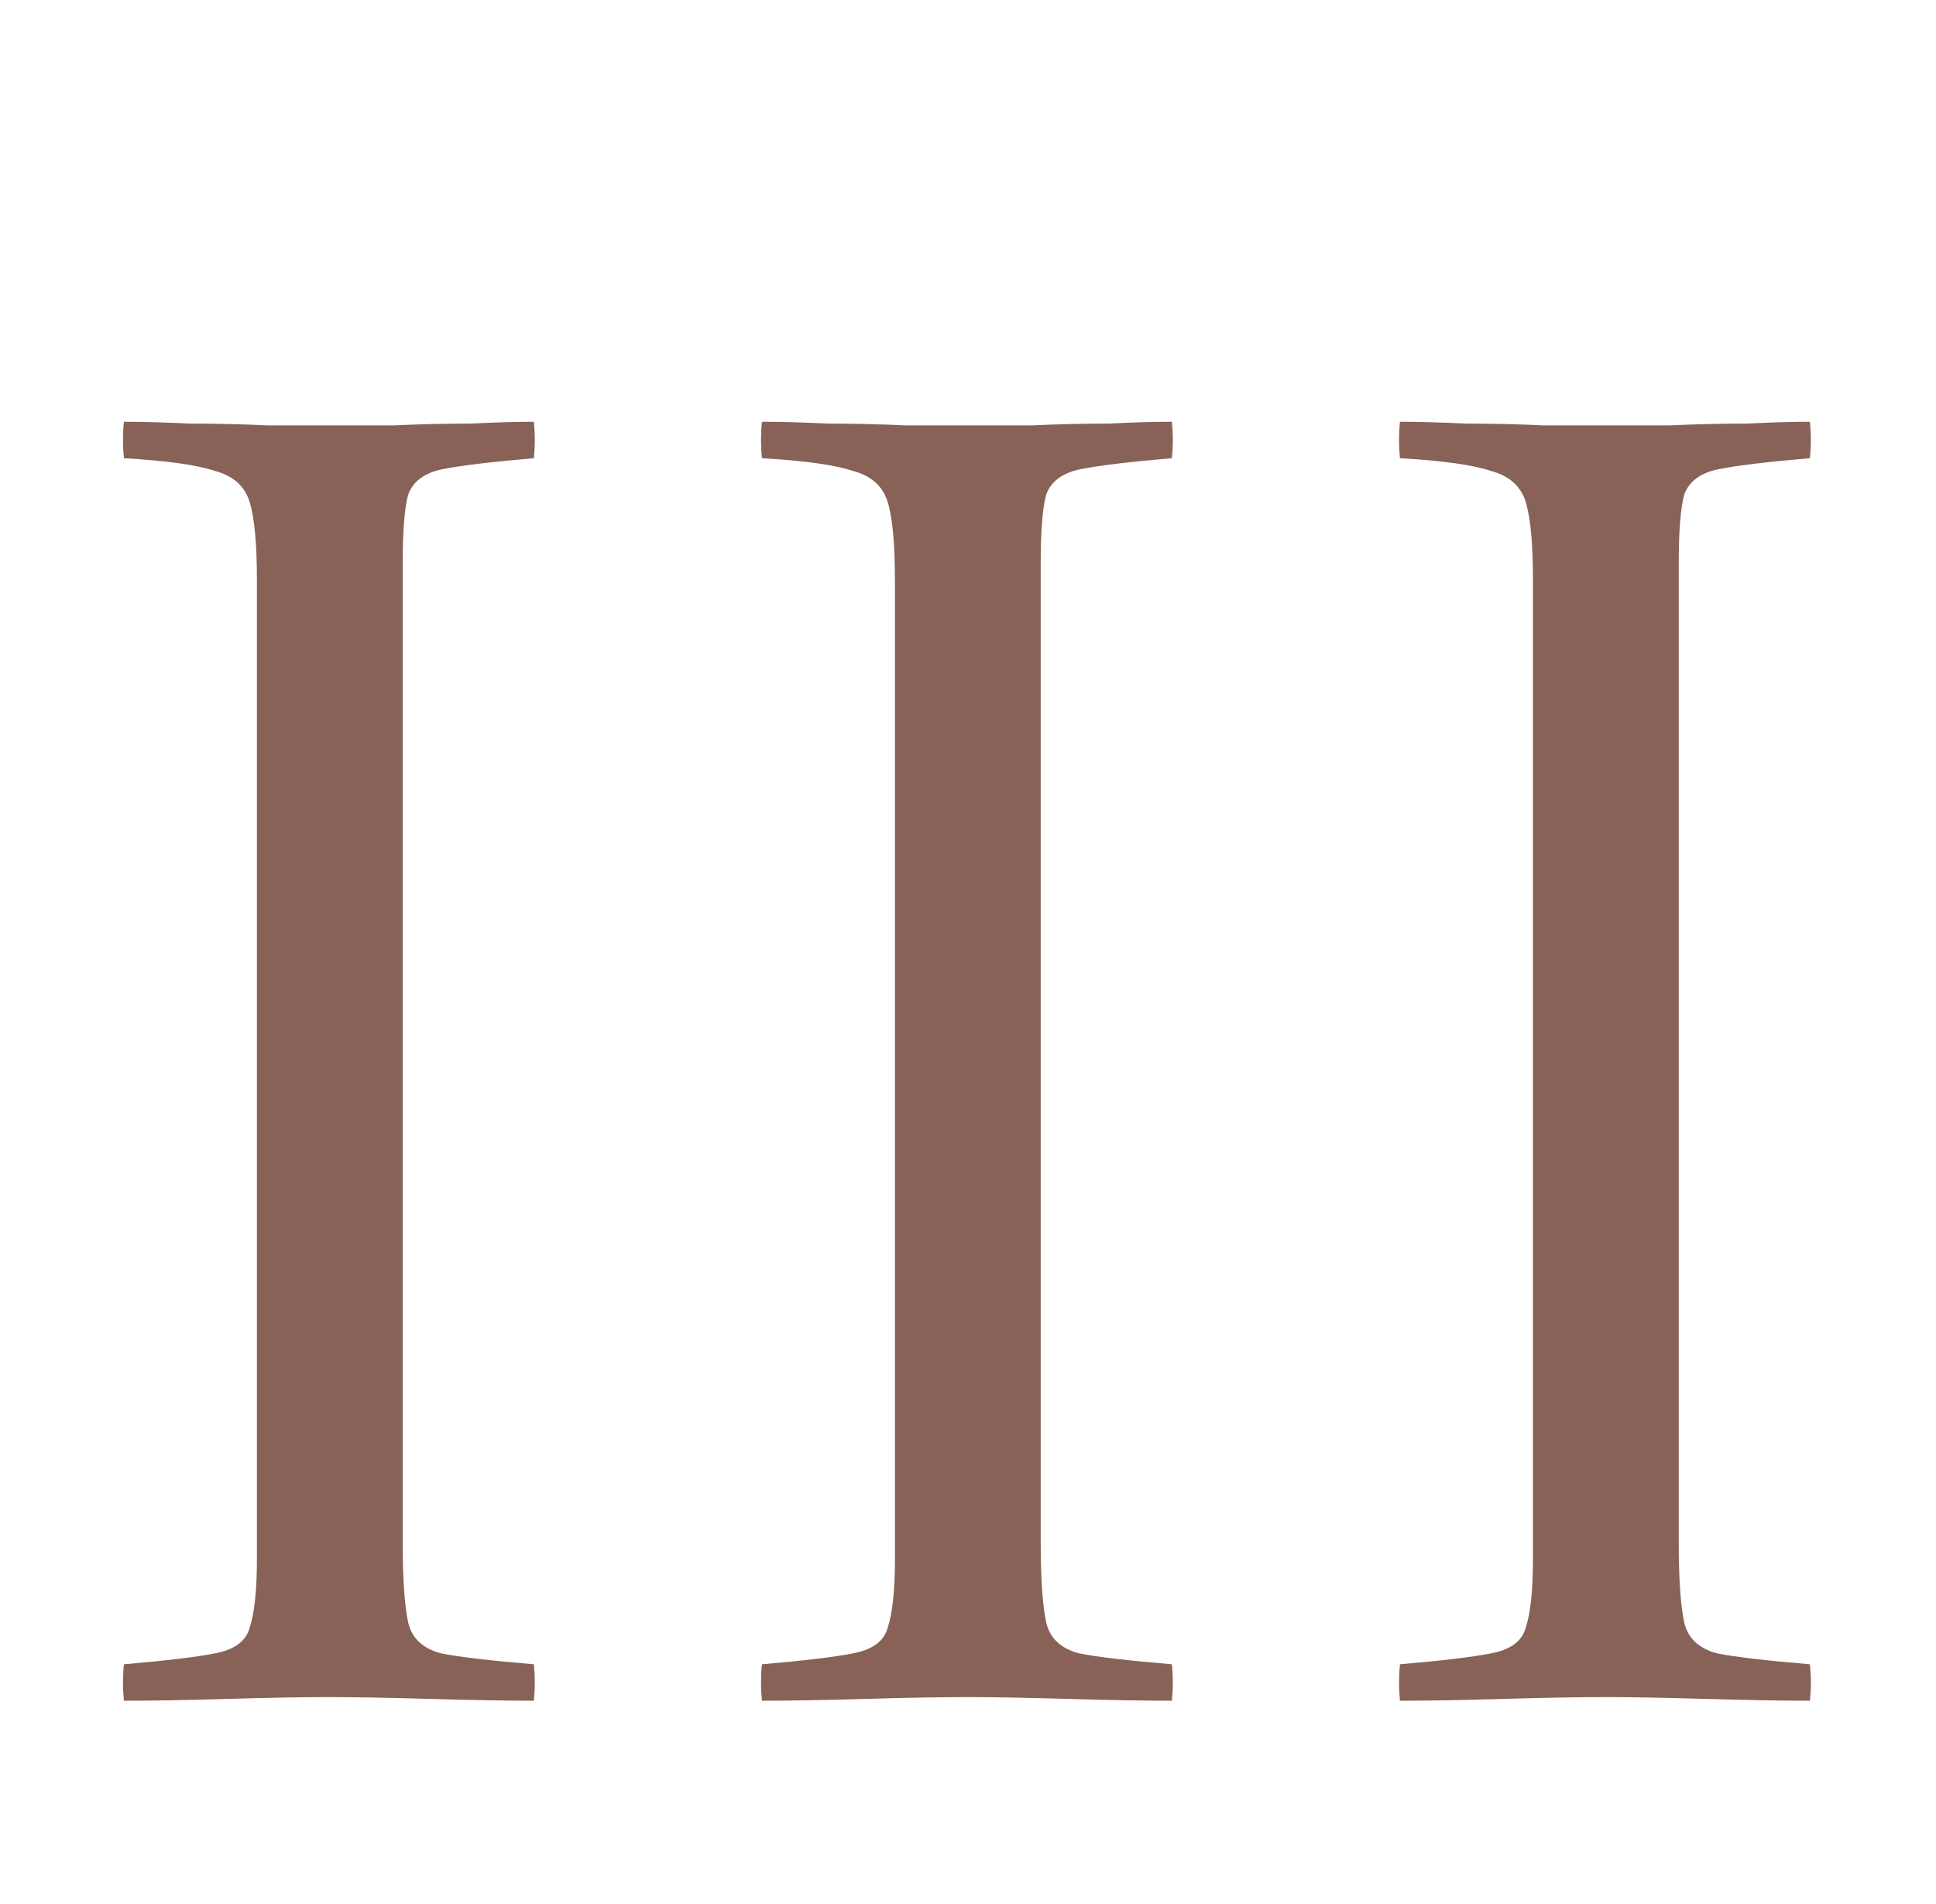
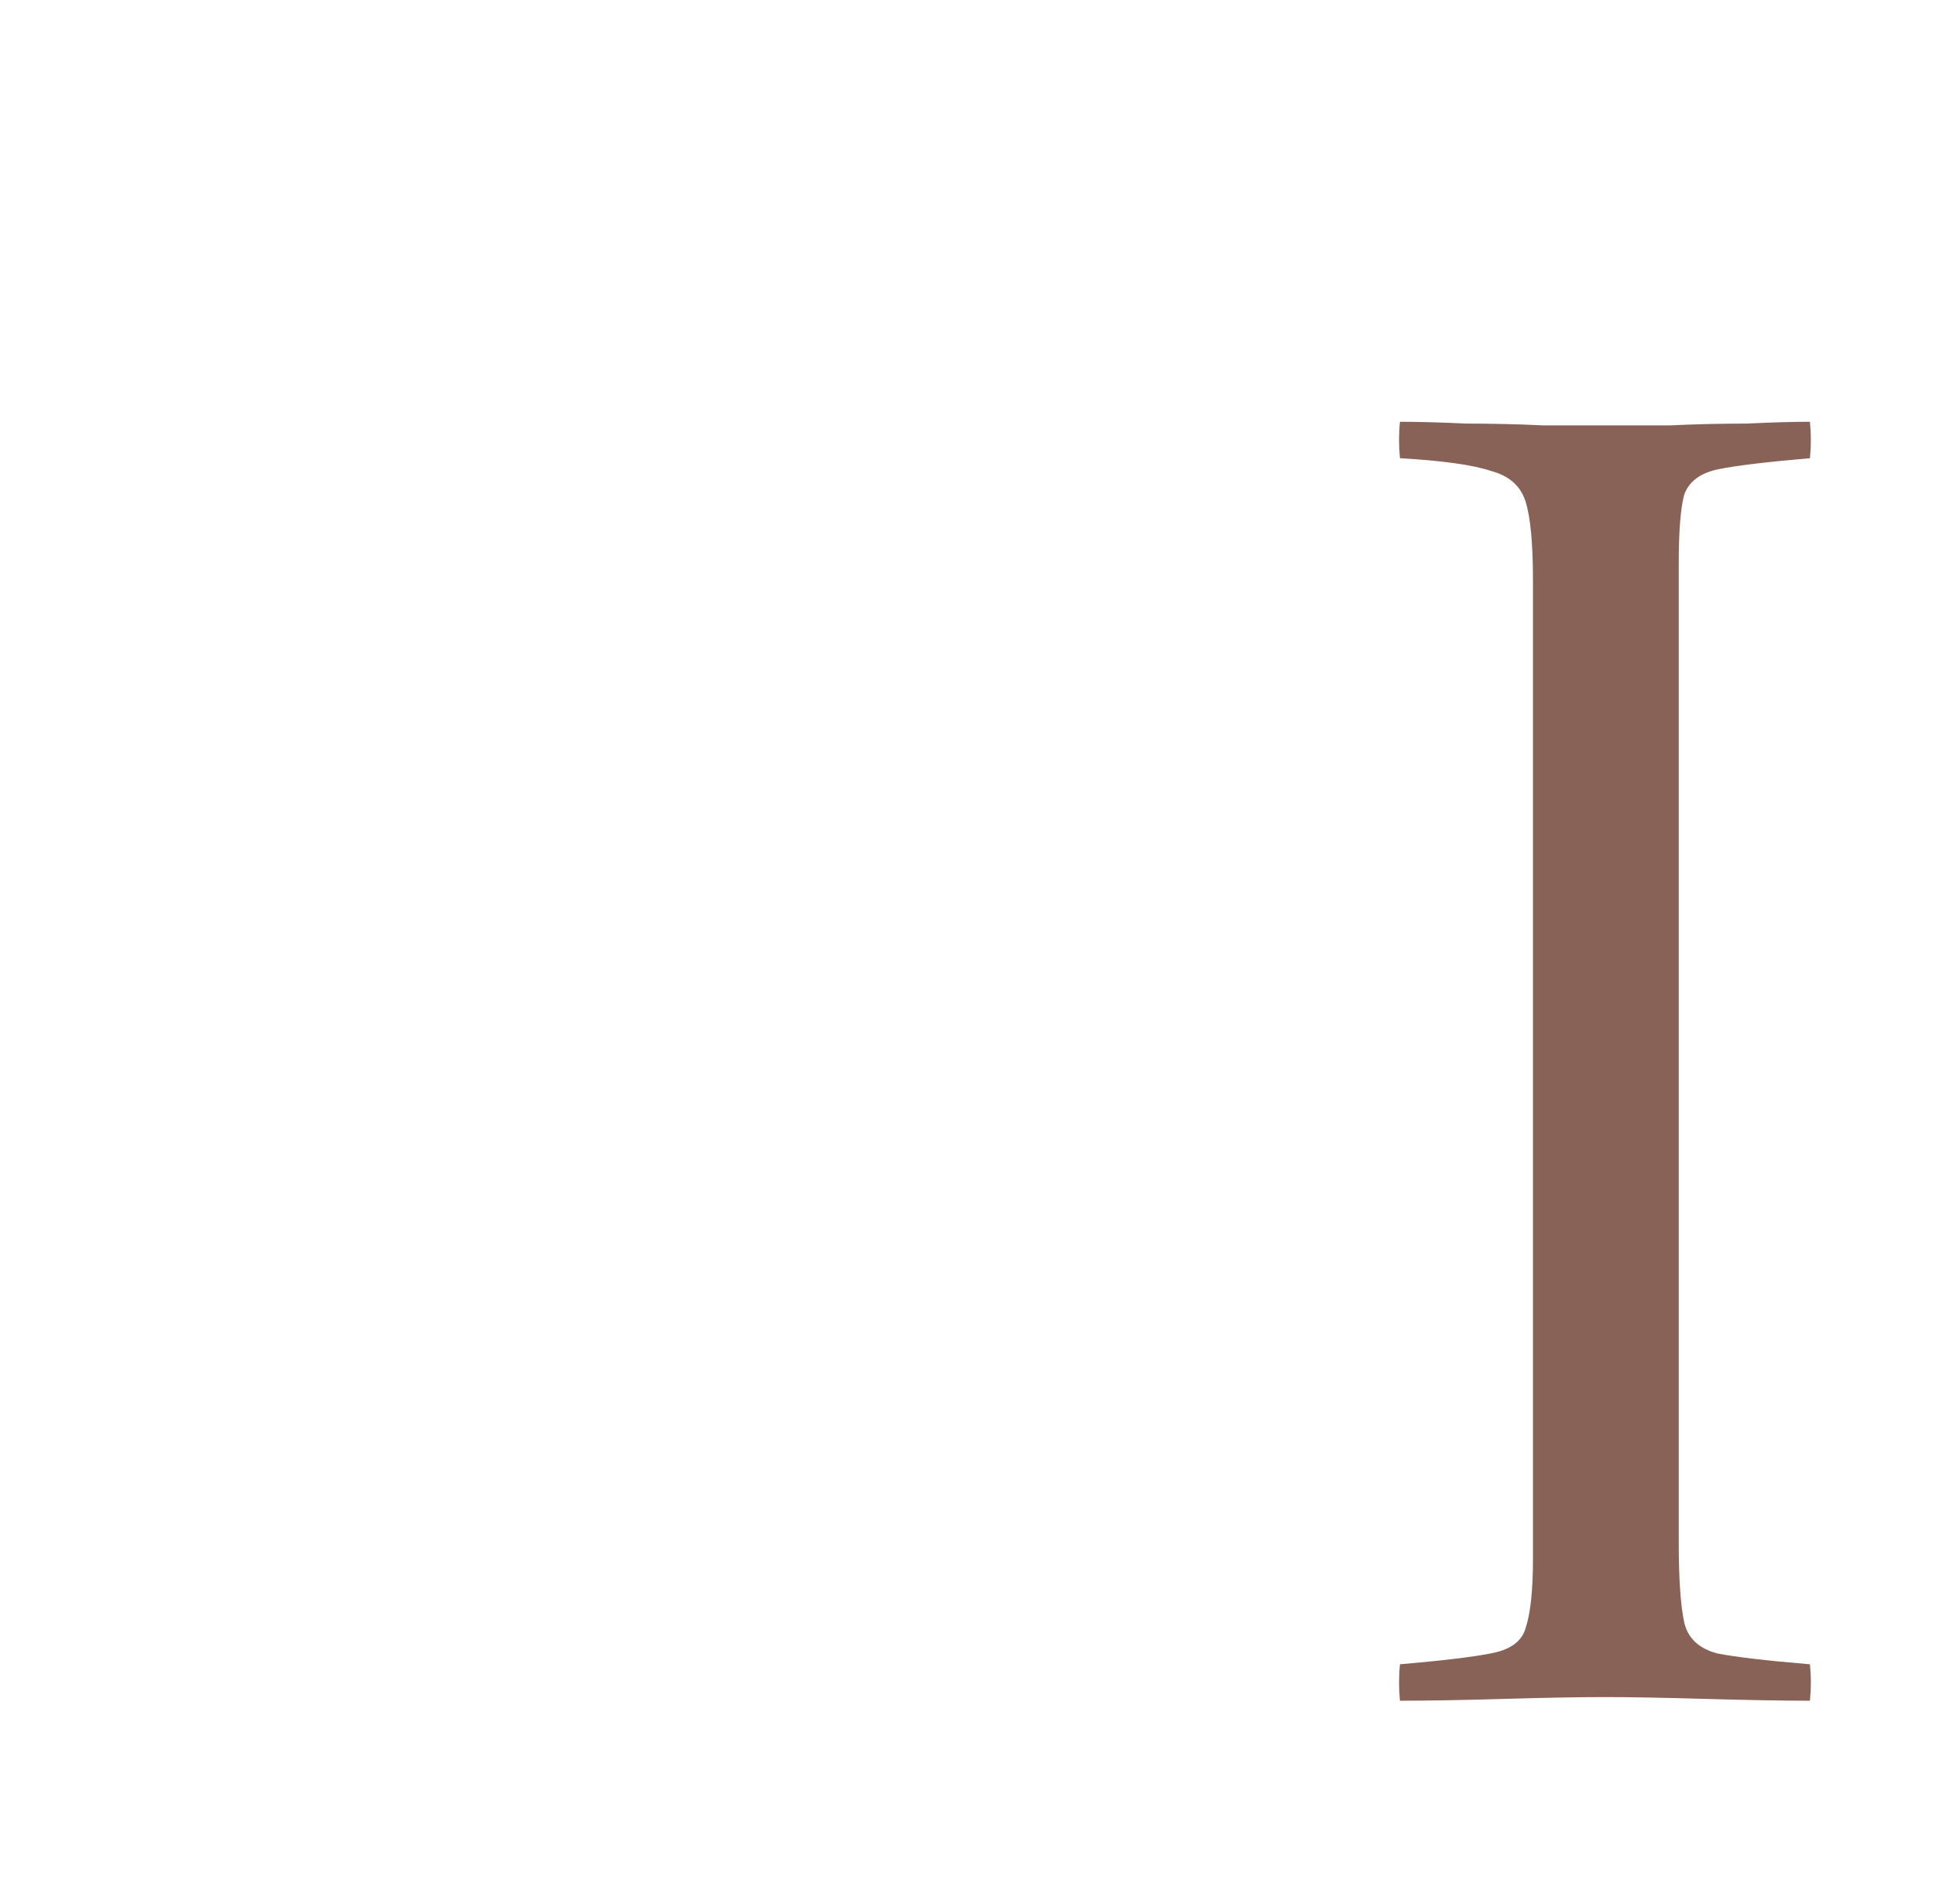
<svg xmlns="http://www.w3.org/2000/svg" width="425" height="418" viewBox="0 0 425 418" fill="none">
-   <path d="M88.4 123.8V338.6C88.4 346.6 88.8 352.466 89.6 356.2C90.4 359.666 92.8 361.933 96.8 363C100.8 363.8 107.6 364.6 117.2 365.4C117.467 368.066 117.467 370.733 117.2 373.4C111.333 373.4 103.733 373.266 94.4 373C85.067 372.733 77.733 372.6 72.4 372.6C66.533 372.6 59.067 372.733 50 373C40.933 373.266 33.333 373.4 27.2 373.4C26.933 370.733 26.933 368.066 27.2 365.4C36.533 364.6 43.2 363.8 47.2 363C51.467 362.2 54 360.333 54.8 357.4C55.867 354.2 56.4 349.133 56.4 342.2V127.4C56.4 119.4 55.867 113.666 54.8 110.2C53.733 106.733 51.2 104.466 47.2 103.4C43.2 102.066 36.533 101.133 27.2 100.6C26.933 97.933 26.933 95.266 27.2 92.6C31.2 92.6 36 92.733 41.6 93C47.467 93 53.2 93.133 58.8 93.4C64.4 93.4 69.067 93.4 72.8 93.4C76.533 93.4 81.067 93.4 86.4 93.4C92 93.133 97.6 93 103.2 93C108.8 92.733 113.467 92.6 117.2 92.6C117.467 95.266 117.467 97.933 117.2 100.6C107.867 101.4 101.2 102.2 97.2 103C93.2 103.8 90.667 105.666 89.6 108.6C88.8 111.533 88.4 116.6 88.4 123.8Z" fill="#886157" />
-   <path d="M228.462 123.8V338.6C228.462 346.6 228.863 352.466 229.663 356.2C230.463 359.666 232.863 361.933 236.863 363C240.863 363.8 247.663 364.6 257.262 365.4C257.529 368.066 257.529 370.733 257.262 373.4C251.396 373.4 243.796 373.266 234.463 373C225.129 372.733 217.796 372.6 212.463 372.6C206.596 372.6 199.129 372.733 190.062 373C180.996 373.266 173.396 373.4 167.262 373.4C166.996 370.733 166.996 368.066 167.262 365.4C176.596 364.6 183.262 363.8 187.262 363C191.529 362.2 194.063 360.333 194.863 357.4C195.929 354.2 196.462 349.133 196.462 342.2V127.4C196.462 119.4 195.929 113.666 194.863 110.2C193.796 106.733 191.262 104.466 187.262 103.4C183.262 102.066 176.596 101.133 167.262 100.6C166.996 97.933 166.996 95.266 167.262 92.6C171.262 92.6 176.063 92.733 181.663 93C187.529 93 193.263 93.133 198.863 93.4C204.463 93.4 209.129 93.4 212.863 93.4C216.596 93.4 221.129 93.4 226.462 93.4C232.062 93.133 237.662 93 243.262 93C248.862 92.733 253.529 92.6 257.262 92.6C257.529 95.266 257.529 97.933 257.262 100.6C247.929 101.4 241.263 102.2 237.263 103C233.263 103.8 230.729 105.666 229.663 108.6C228.863 111.533 228.462 116.6 228.462 123.8Z" fill="#886157" />
  <path d="M368.525 123.8V338.6C368.525 346.6 368.925 352.466 369.725 356.2C370.525 359.666 372.925 361.933 376.925 363C380.925 363.8 387.725 364.6 397.325 365.4C397.592 368.066 397.592 370.733 397.325 373.4C391.458 373.4 383.858 373.266 374.525 373C365.192 372.733 357.858 372.6 352.525 372.6C346.658 372.6 339.192 372.733 330.125 373C321.058 373.266 313.458 373.4 307.325 373.4C307.058 370.733 307.058 368.066 307.325 365.4C316.658 364.6 323.325 363.8 327.325 363C331.592 362.2 334.125 360.333 334.925 357.4C335.992 354.2 336.525 349.133 336.525 342.2V127.4C336.525 119.4 335.992 113.666 334.925 110.2C333.858 106.733 331.325 104.466 327.325 103.4C323.325 102.066 316.658 101.133 307.325 100.6C307.058 97.933 307.058 95.266 307.325 92.6C311.325 92.6 316.125 92.733 321.725 93C327.592 93 333.325 93.133 338.925 93.4C344.525 93.4 349.192 93.4 352.925 93.4C356.658 93.4 361.192 93.4 366.525 93.4C372.125 93.133 377.725 93 383.325 93C388.925 92.733 393.592 92.6 397.325 92.6C397.592 95.266 397.592 97.933 397.325 100.6C387.992 101.4 381.325 102.2 377.325 103C373.325 103.8 370.792 105.666 369.725 108.6C368.925 111.533 368.525 116.6 368.525 123.8Z" fill="#886157" />
</svg>